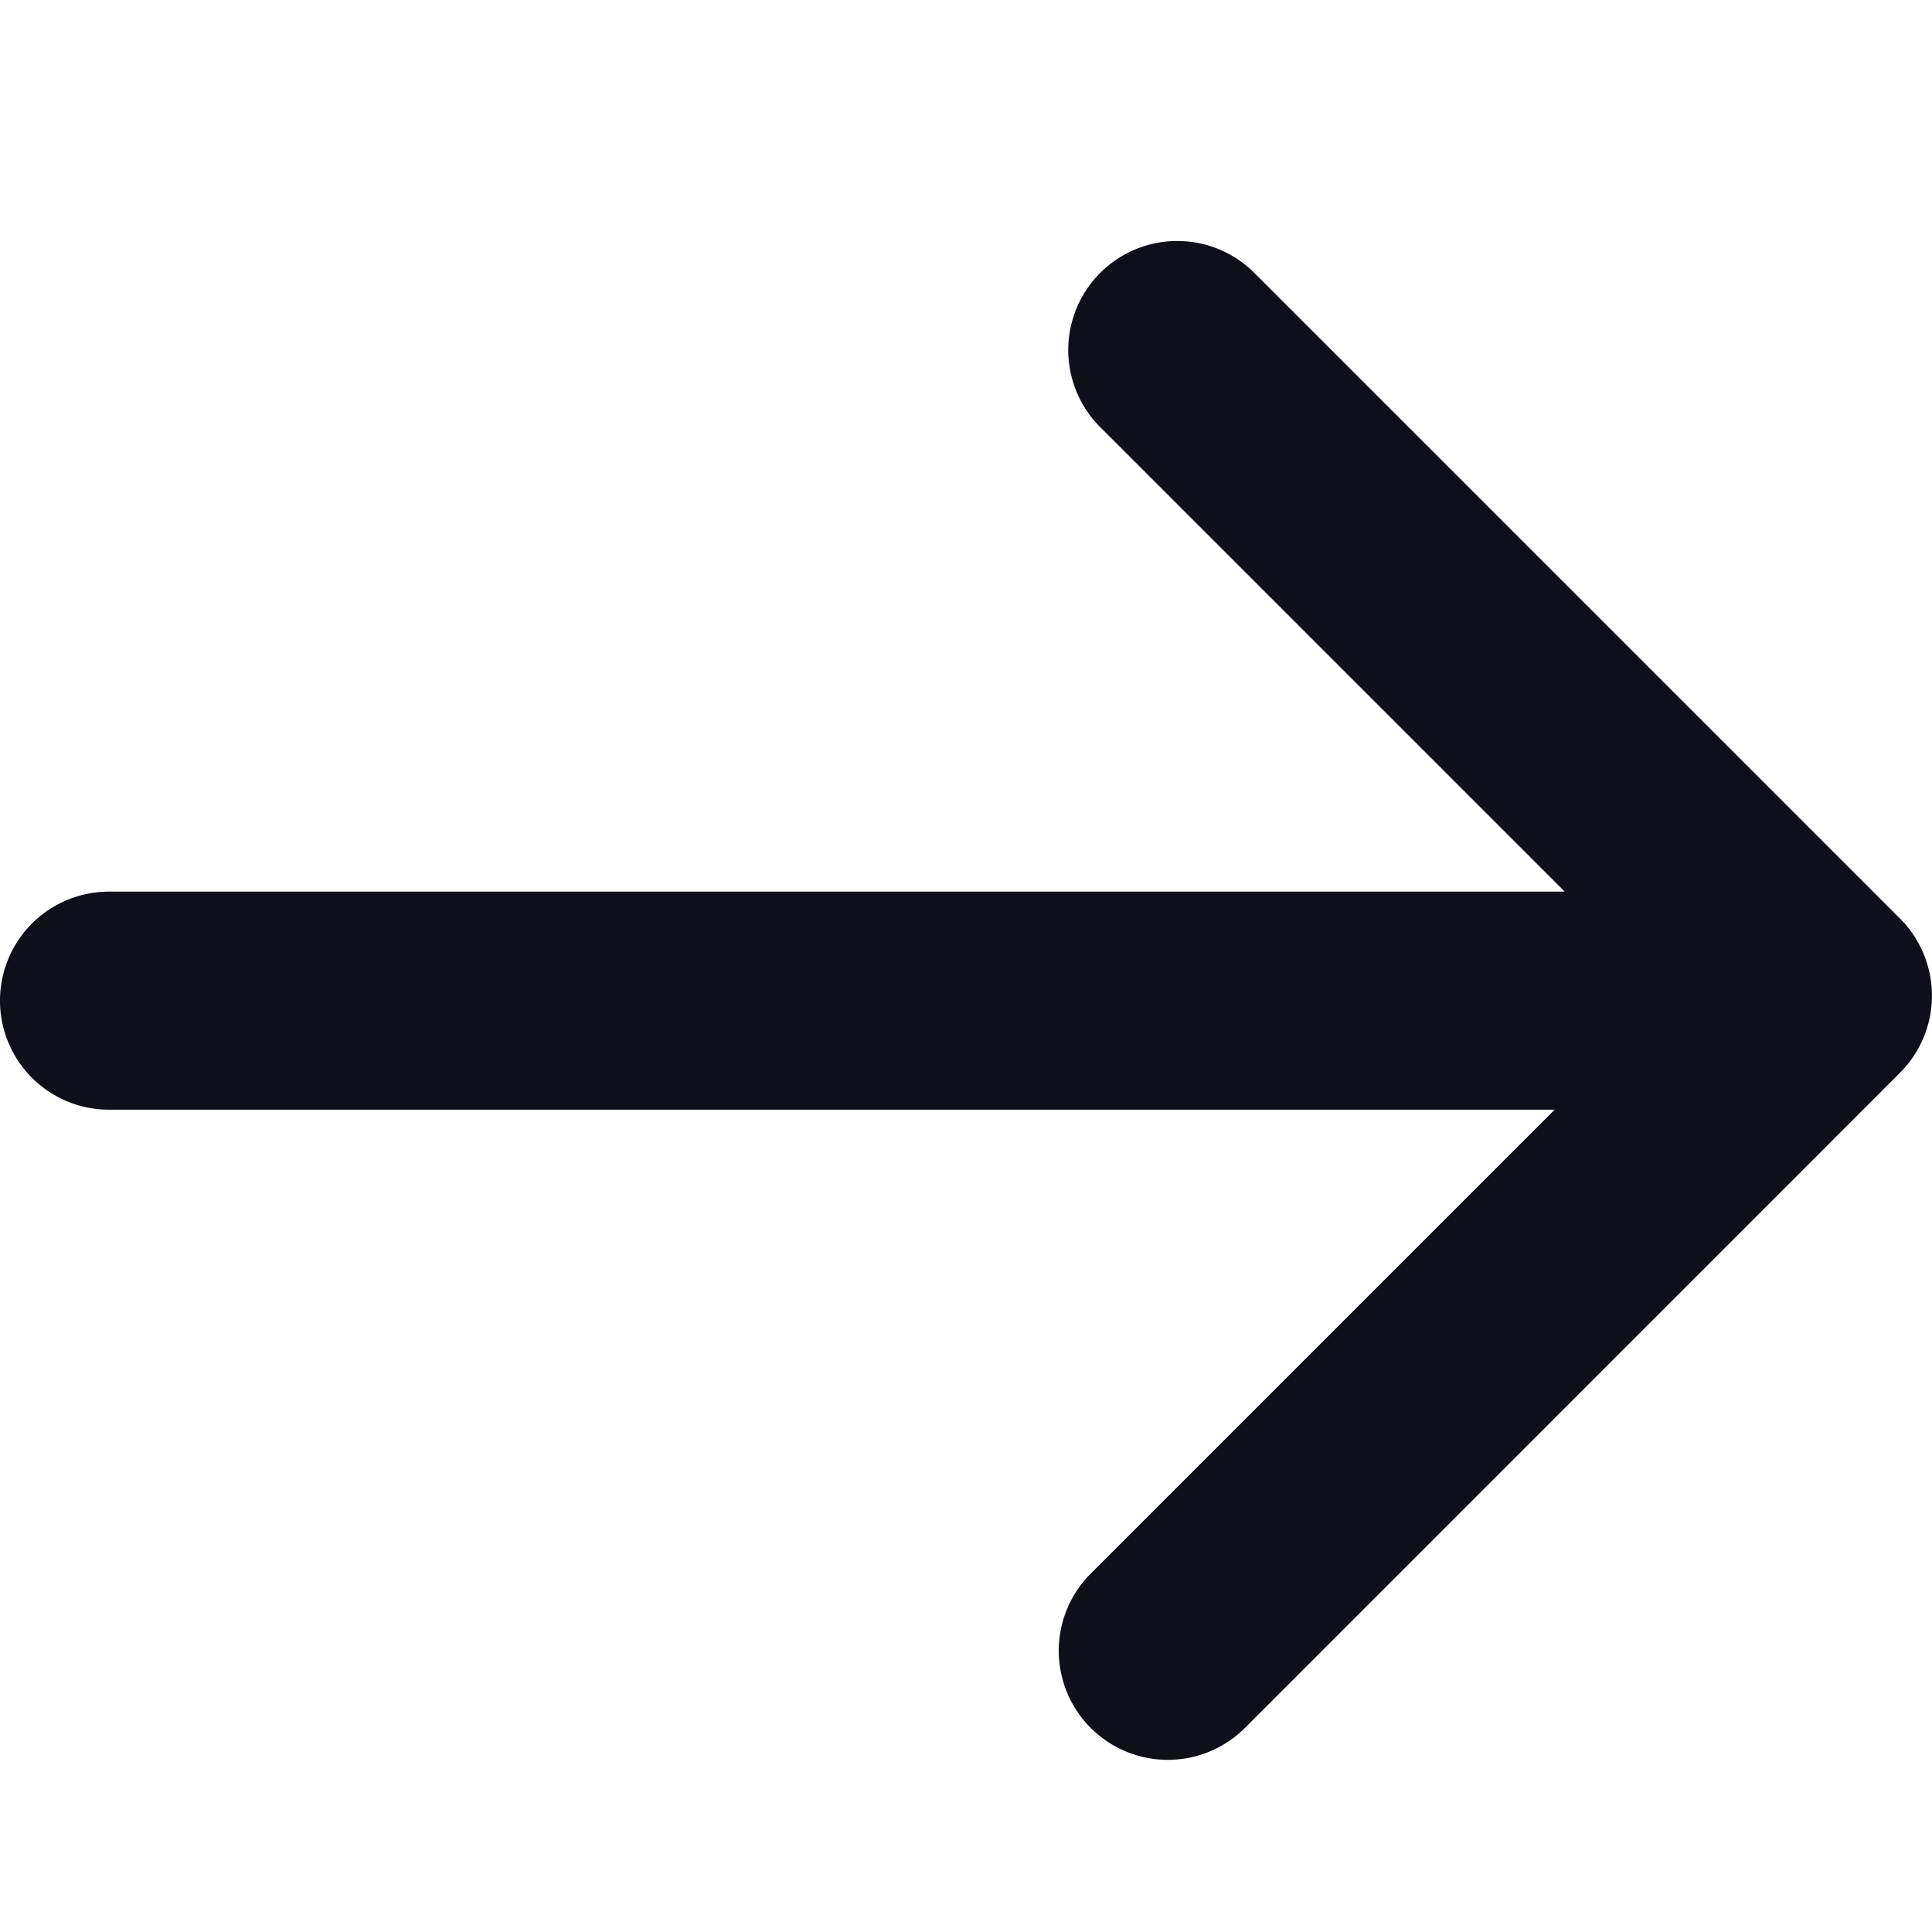
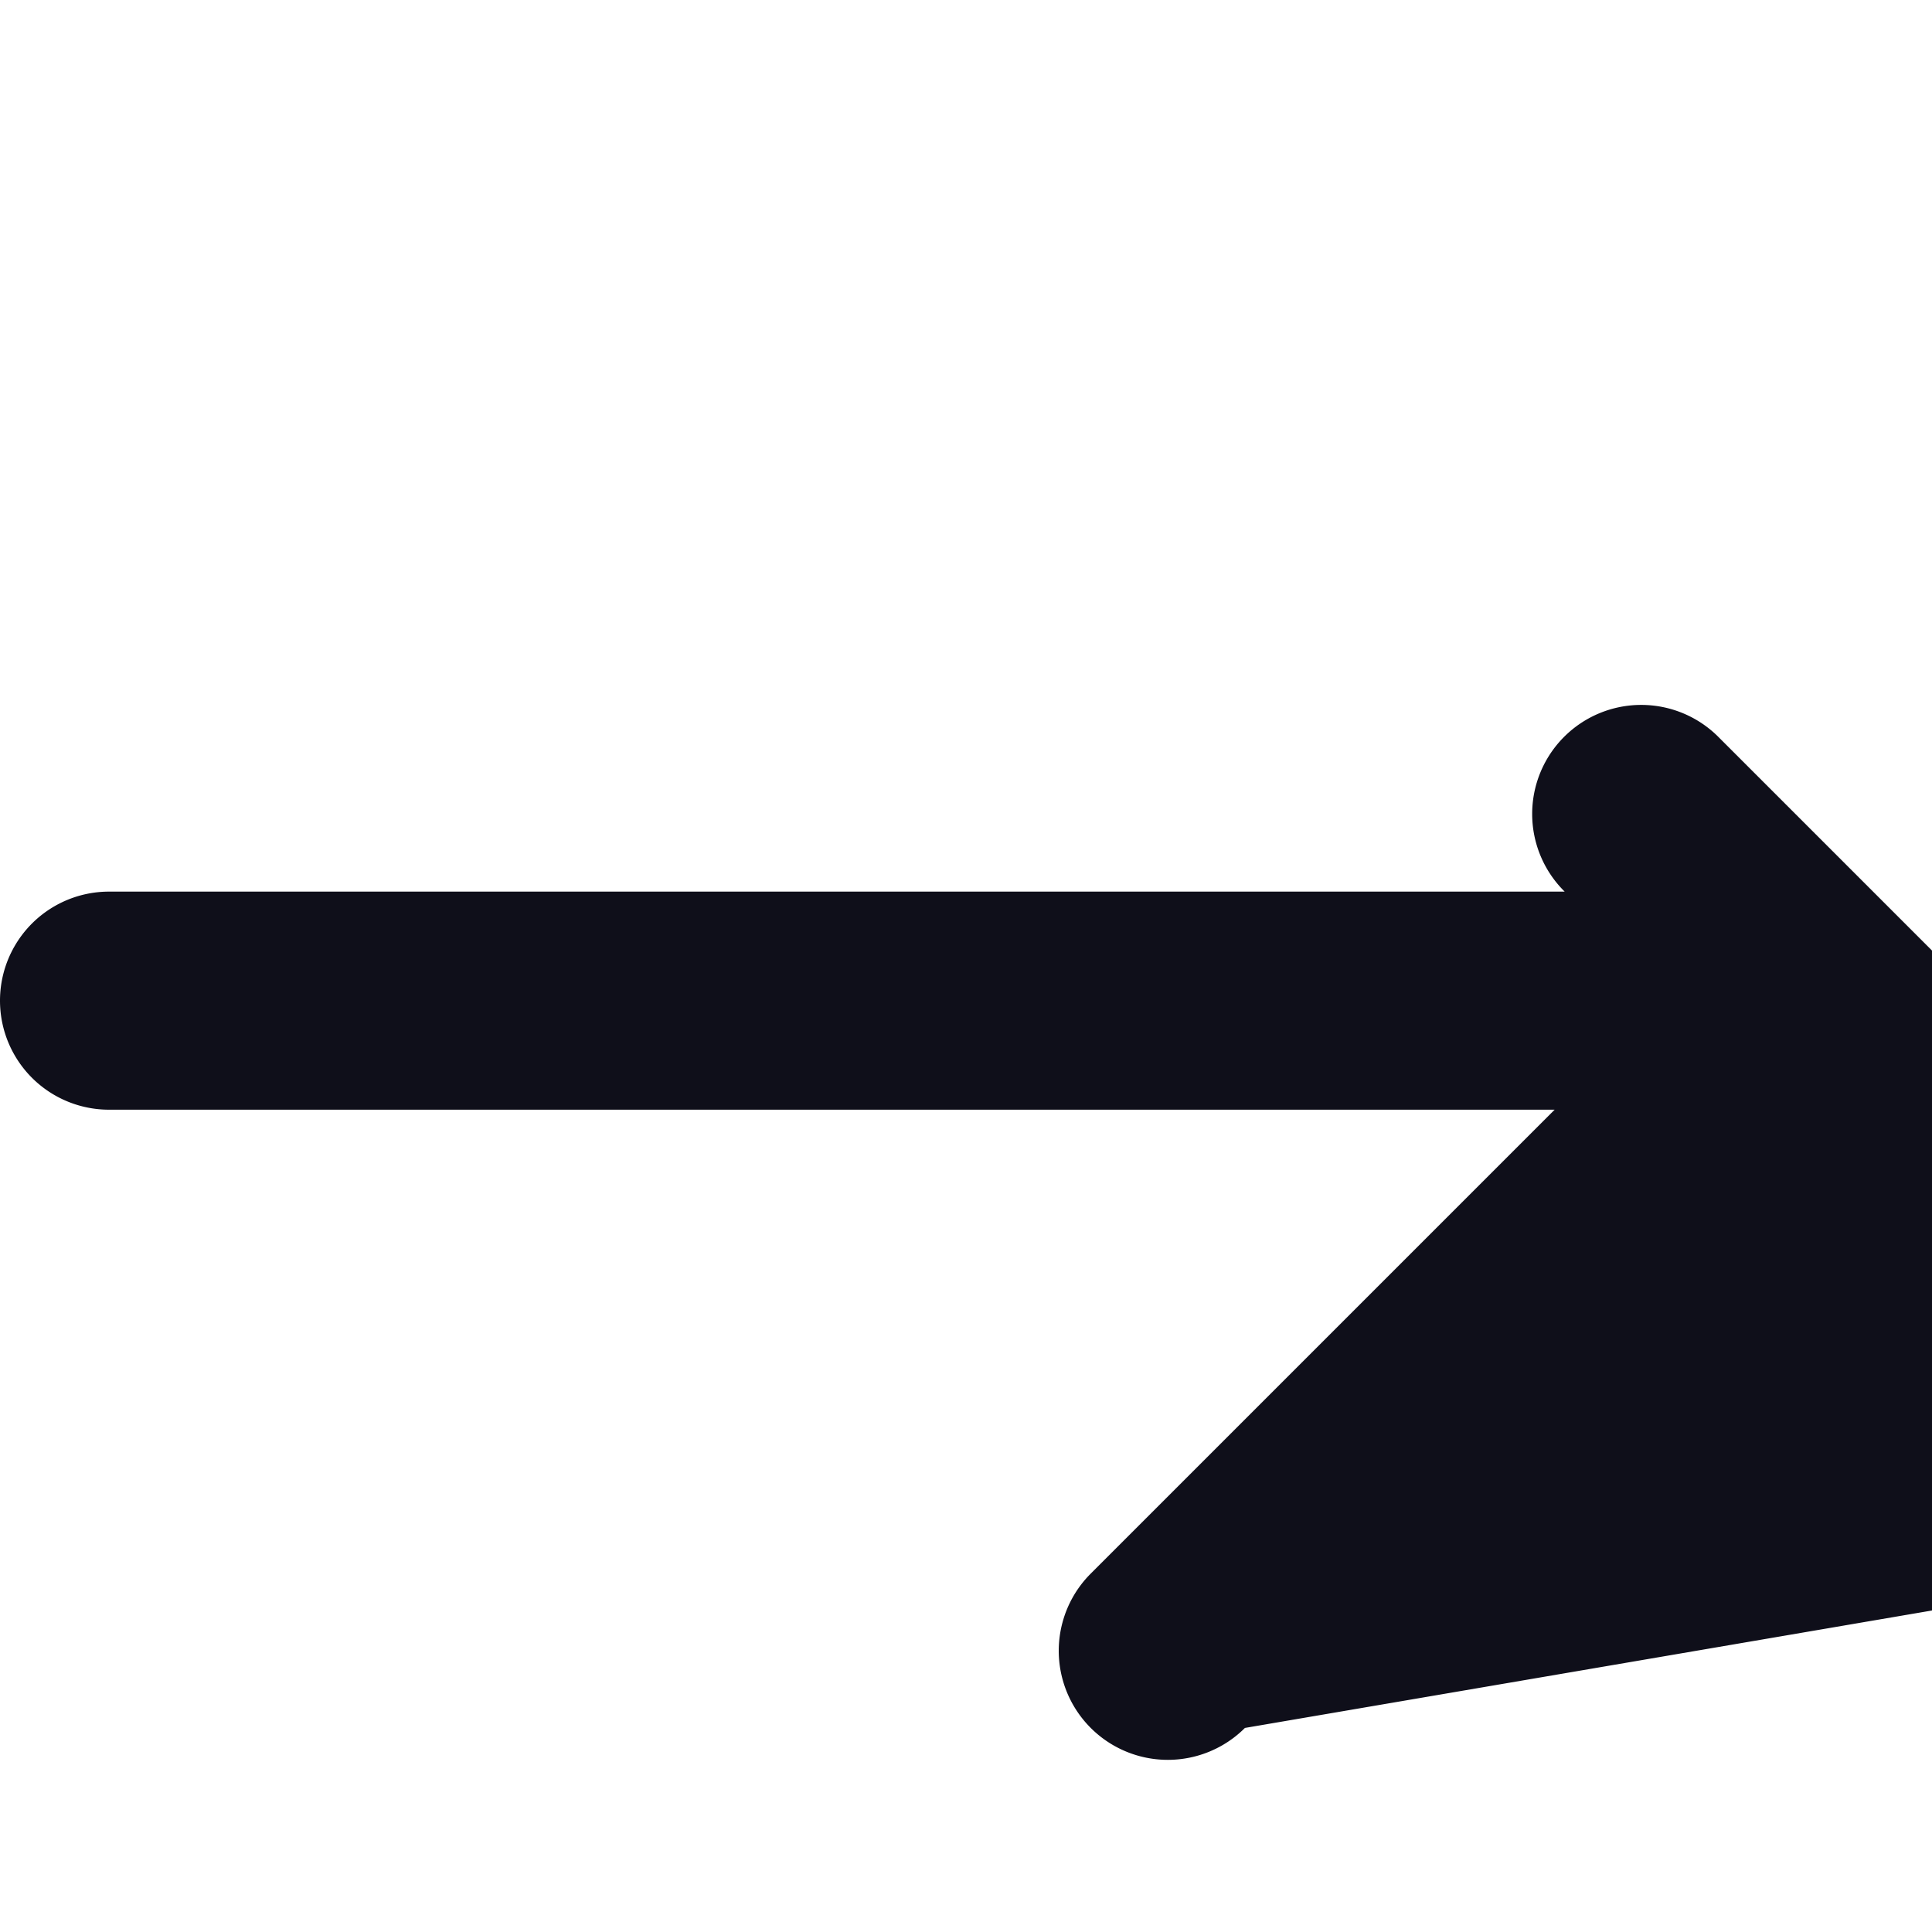
<svg xmlns="http://www.w3.org/2000/svg" height="16" width="16">
-   <path d="M12.875 9.19H.903a.903.903 0 0 1 0-1.806h12.055L9.116 3.542a.903.903 0 1 1 1.277-1.277l5.342 5.342a.903.903 0 0 1 0 1.277L10.31 14.31a.903.903 0 0 1-1.277-1.278z" fill="#0f0f1a" />
+   <path d="M12.875 9.19H.903a.903.903 0 0 1 0-1.806h12.055a.903.903 0 1 1 1.277-1.277l5.342 5.342a.903.903 0 0 1 0 1.277L10.31 14.31a.903.903 0 0 1-1.277-1.278z" fill="#0f0f1a" />
</svg>